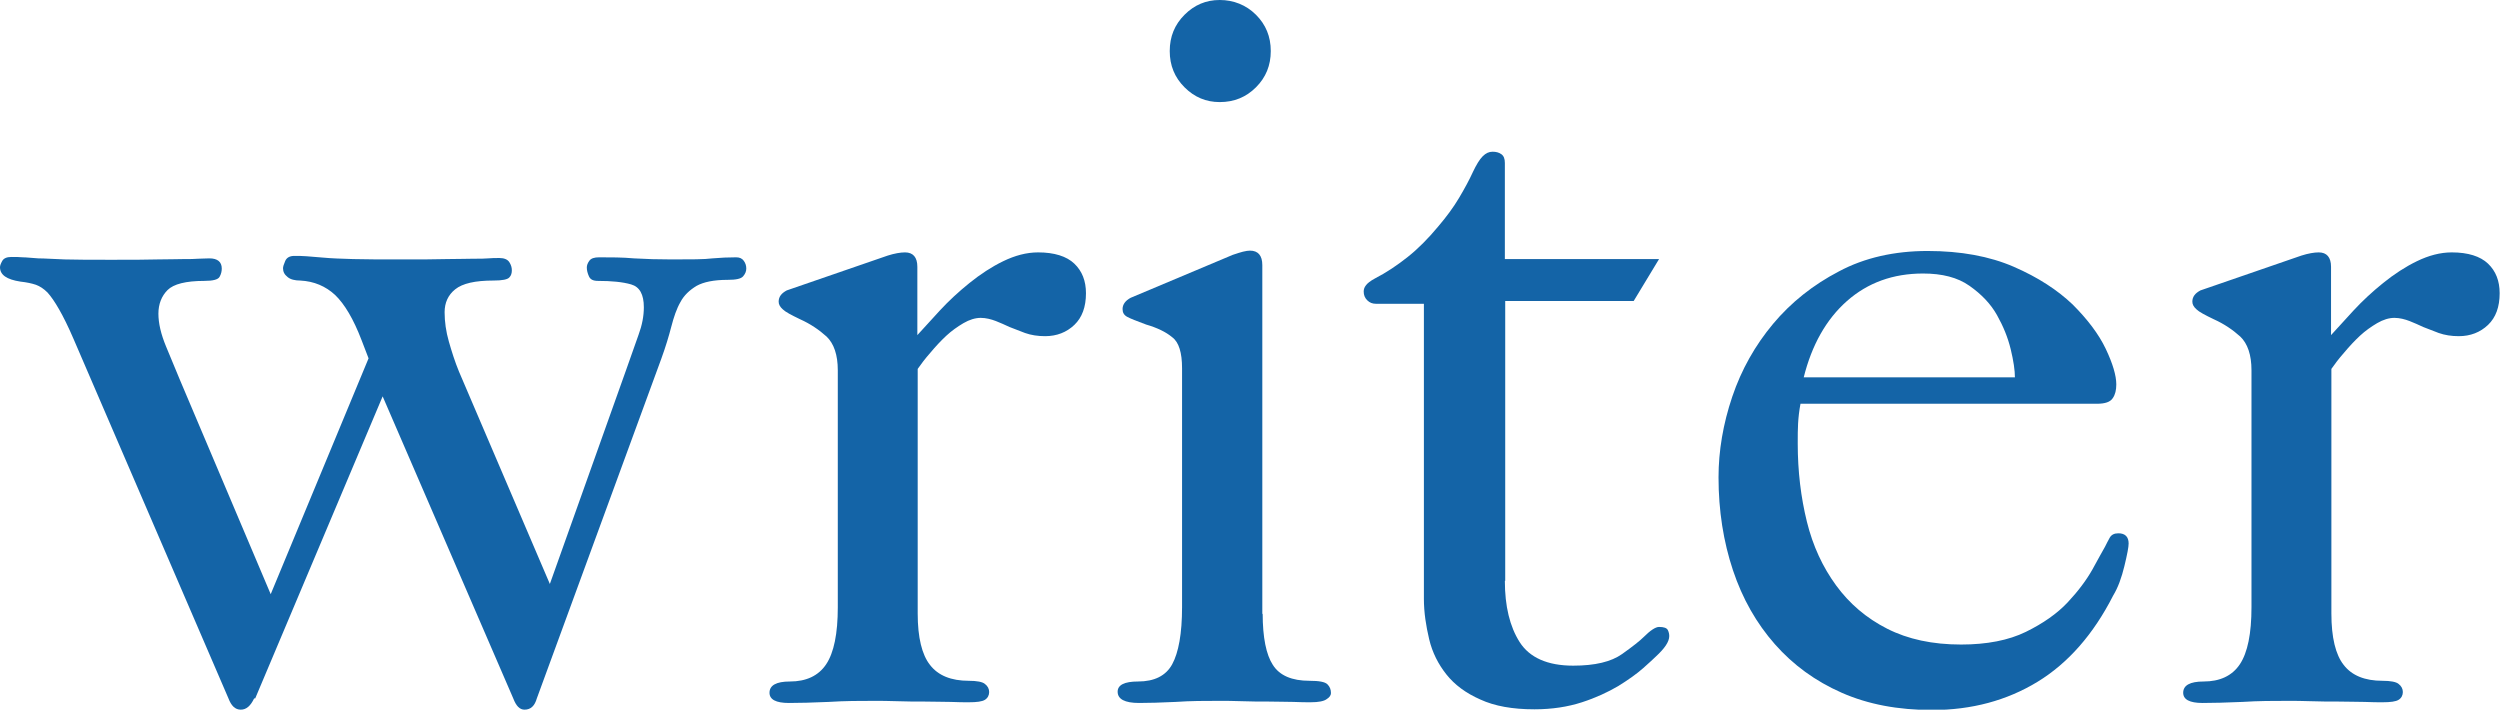
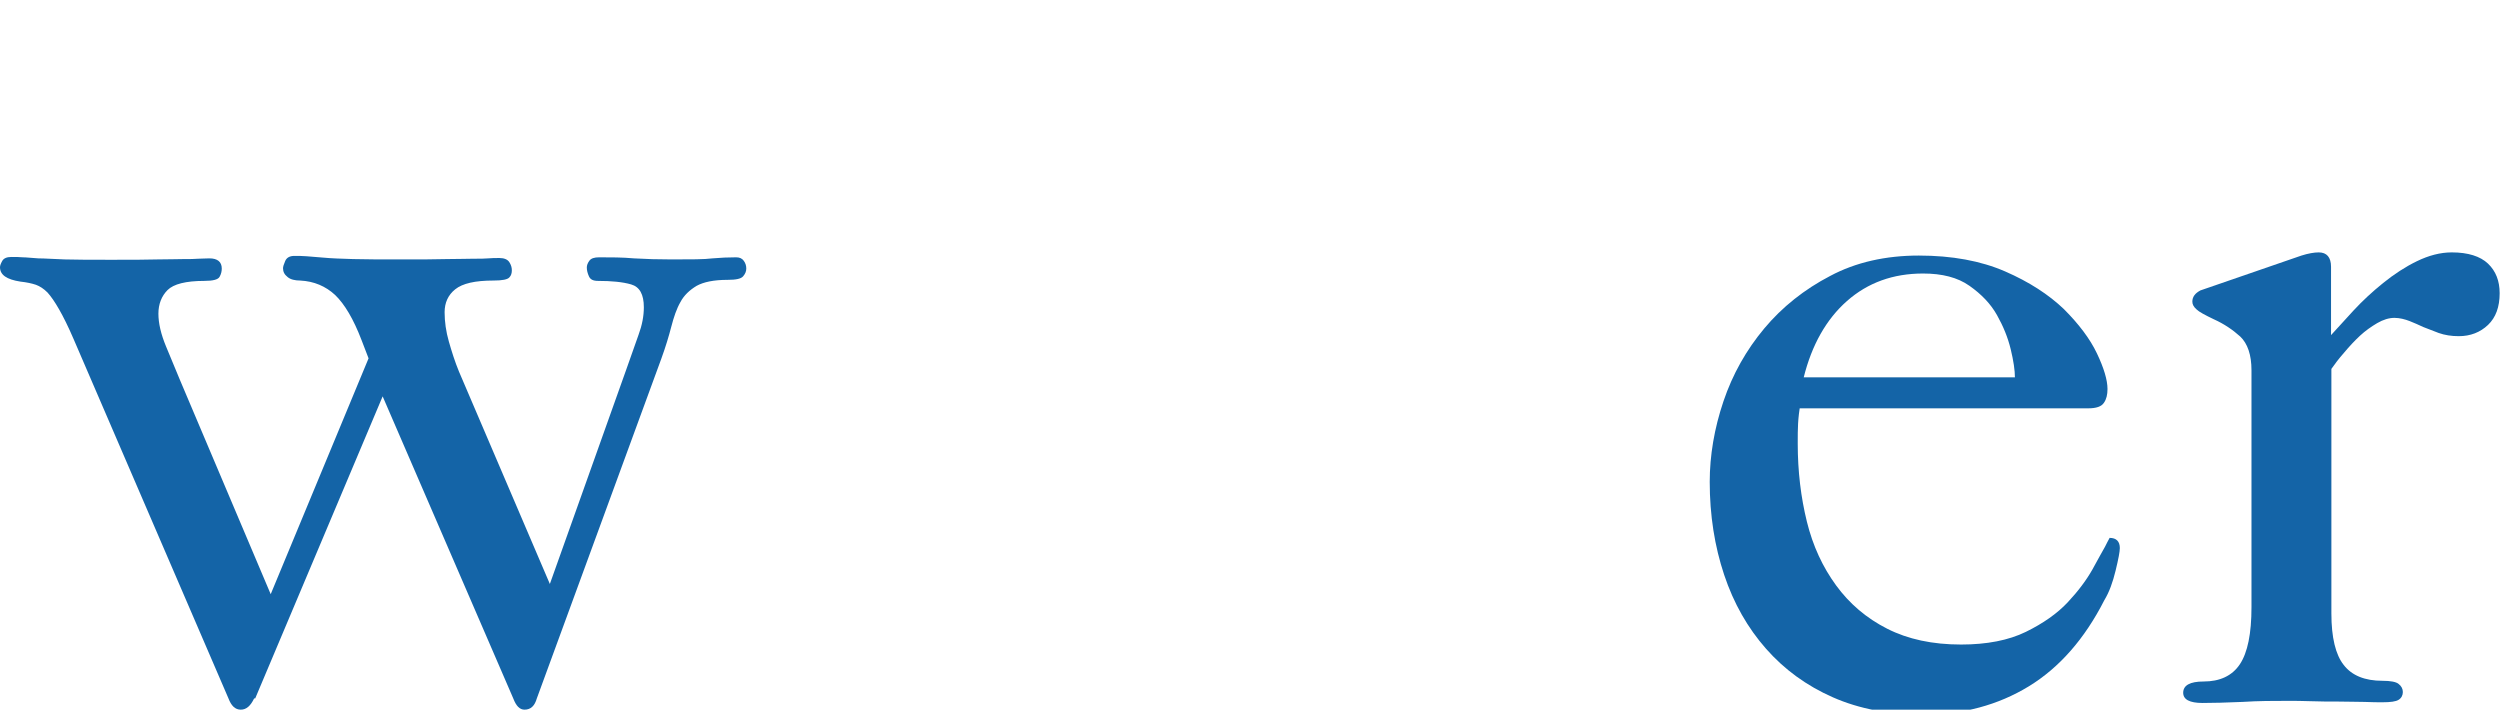
<svg xmlns="http://www.w3.org/2000/svg" id="_レイヤー_2" width="71.02" height="20.16" viewBox="0 0 71.02 20.16">
  <defs>
    <style>.cls-1{fill:#1464a7;}</style>
  </defs>
  <g id="_レイヤー_1-2">
    <path class="cls-1" d="M7.22,19.84c-.1.21-.22.32-.38.32s-.27-.11-.35-.32L2.09,9.63c-.15-.35-.29-.63-.41-.84-.12-.21-.23-.37-.33-.48-.11-.11-.22-.18-.33-.22-.12-.04-.26-.07-.44-.09-.39-.06-.58-.19-.58-.41,0-.04.02-.1.06-.17.04-.08.13-.12.26-.12.12,0,.23,0,.33.01.11,0,.25.02.44.03.18,0,.44.02.75.03.32.01.76.01,1.32.01s1,0,1.32-.01c.32,0,.57-.01.74-.01s.31,0,.41-.01c.1,0,.2-.01.32-.01.23,0,.35.1.35.29,0,.08-.02.16-.06.23-.04.08-.18.12-.44.12-.52,0-.87.09-1.04.26-.17.17-.26.4-.26.67s.07.58.22.94.28.67.39.94l2.58,6.09,2.78-6.7-.2-.52c-.23-.6-.48-1.02-.75-1.28-.27-.25-.6-.39-.99-.41-.15,0-.28-.03-.36-.1-.09-.07-.13-.15-.13-.25,0-.04.02-.11.06-.2.04-.1.13-.15.26-.15.12,0,.23,0,.35.01.12.01.28.02.49.04.21.02.49.03.83.04.34.01.79.01,1.35.01s1,0,1.32-.01c.32,0,.57-.01.75-.01s.32,0,.42-.01.2-.01.32-.01c.13,0,.23.04.28.12.05.08.07.15.07.23s-.02.15-.07.2c-.05.06-.2.09-.45.09-.52,0-.88.08-1.09.25-.2.16-.3.38-.3.65s.04.55.12.83c.08.28.17.57.29.86l2.58,6.03,2.17-6.09c.14-.39.25-.71.35-.99.1-.27.15-.53.15-.78,0-.37-.12-.58-.36-.65-.24-.07-.56-.1-.94-.1-.14,0-.22-.04-.26-.13-.04-.09-.06-.17-.06-.25,0-.06.02-.12.07-.19s.14-.1.28-.1c.33,0,.66,0,.99.03.33.02.69.03,1.07.03.54,0,.93,0,1.16-.03.23-.02.45-.03.67-.03.1,0,.17.03.22.1.05.07.07.14.07.22s-.03.15-.09.22-.2.1-.44.1c-.39,0-.68.06-.88.17-.2.12-.36.27-.46.46-.11.19-.19.43-.26.7-.07.27-.16.57-.28.9l-3.54,9.66c-.06.21-.17.32-.35.32-.14,0-.24-.11-.32-.32l-3.71-8.58-3.62,8.58Z" />
-     <path class="cls-1" d="M26.07,17.43c0,.68.12,1.17.35,1.46.23.3.6.45,1.1.45.23,0,.39.03.46.09.08.06.12.14.12.23s-.04.17-.12.22c-.08.05-.23.07-.46.07-.12,0-.29,0-.51-.01-.22,0-.46-.01-.73-.01s-.52,0-.78-.01c-.26-.01-.49-.01-.68-.01-.39,0-.81,0-1.28.03-.46.02-.84.03-1.13.03-.37,0-.55-.1-.55-.29,0-.21.19-.32.58-.32.46,0,.81-.16,1.03-.49.22-.33.33-.87.33-1.62v-6.73c0-.44-.11-.76-.32-.96-.21-.19-.46-.36-.75-.49-.25-.12-.42-.21-.49-.28-.08-.07-.12-.14-.12-.22,0-.14.08-.24.23-.32l2.87-.99c.19-.06.36-.09.49-.09.23,0,.35.14.35.41v1.94c.17-.19.39-.43.64-.7.25-.27.53-.53.84-.78.31-.25.63-.46.96-.62.33-.16.66-.25.99-.25.46,0,.81.11,1.03.32.22.21.33.49.33.84,0,.39-.11.69-.33.9-.22.21-.5.32-.83.32-.21,0-.4-.03-.57-.09-.16-.06-.31-.12-.44-.17-.13-.06-.26-.12-.39-.17s-.28-.09-.43-.09-.32.05-.49.15c-.17.1-.34.22-.49.36s-.3.3-.45.48c-.15.17-.27.33-.36.46v6.96Z" />
-     <path class="cls-1" d="M35.87,17.43c0,.68.1,1.17.29,1.46.19.3.54.45,1.04.45.27,0,.44.03.51.1.07.07.1.15.1.25,0,.06-.04.12-.12.17-.08.06-.23.09-.46.09-.12,0-.28,0-.49-.01-.21,0-.44-.01-.7-.01s-.5,0-.75-.01c-.25-.01-.47-.01-.67-.01-.39,0-.79,0-1.22.03-.43.02-.77.03-1.04.03-.41,0-.61-.11-.61-.32,0-.19.19-.29.58-.29.46,0,.79-.16.97-.49.18-.33.28-.87.28-1.62v-6.79c0-.44-.09-.74-.28-.88-.18-.15-.43-.27-.74-.36-.27-.1-.45-.17-.54-.22-.09-.05-.13-.12-.13-.22,0-.13.08-.24.23-.32l2.9-1.22c.12-.04.21-.07.29-.09.08-.02.15-.03.2-.03.23,0,.35.14.35.41v9.92ZM34.65,2.9c-.39,0-.72-.14-1-.42-.28-.28-.42-.62-.42-1.03s.14-.75.42-1.03.61-.42,1-.42.75.14,1.03.42c.28.28.42.62.42,1.03s-.14.75-.42,1.03c-.28.28-.62.42-1.03.42Z" />
-     <path class="cls-1" d="M42.75,16.5c0,.72.14,1.3.42,1.74s.79.67,1.52.67c.62,0,1.08-.11,1.39-.33.31-.22.51-.38.61-.48.19-.19.34-.29.44-.29.14,0,.22.03.25.09.03.06.04.12.04.17,0,.16-.13.35-.38.58-.06.06-.18.17-.36.33-.18.16-.42.33-.71.51-.29.17-.63.33-1.03.46-.4.13-.85.2-1.35.2-.62,0-1.13-.09-1.54-.28-.41-.18-.73-.42-.96-.71s-.4-.62-.49-1-.15-.76-.15-1.15v-8.38h-1.36c-.1,0-.18-.03-.25-.1-.07-.07-.1-.15-.1-.25,0-.06.02-.12.06-.17.04-.06.13-.13.26-.2.33-.17.64-.38.93-.61s.58-.52.87-.87c.23-.27.43-.54.59-.81.16-.27.29-.51.39-.73.1-.21.19-.36.28-.45s.18-.13.28-.13.18.02.25.07c.07.05.1.13.1.25v2.73h4.38l-.72,1.19h-3.65v7.95Z" />
-     <path class="cls-1" d="M51.15,11.46c-.04.21-.06.4-.07.57-.01.16-.01.35-.01.57,0,.79.09,1.53.26,2.22.17.69.45,1.29.83,1.81s.86.93,1.45,1.23c.59.3,1.29.45,2.1.45.73,0,1.35-.12,1.84-.36.49-.24.89-.52,1.19-.84.3-.32.53-.63.7-.93.16-.3.29-.52.36-.65.04-.08.08-.16.13-.25s.13-.13.25-.13c.19,0,.29.1.29.29,0,.1-.04.31-.12.64-.08.33-.18.61-.32.84-.56,1.1-1.28,1.92-2.15,2.45-.87.53-1.87.8-2.99.8-.97,0-1.82-.16-2.57-.49s-1.38-.79-1.9-1.38-.92-1.29-1.19-2.1c-.27-.81-.41-1.69-.41-2.64,0-.75.13-1.52.39-2.29.26-.77.65-1.46,1.16-2.07.51-.61,1.14-1.11,1.87-1.49.73-.39,1.58-.58,2.52-.58s1.76.15,2.45.45c.69.3,1.24.66,1.67,1.07.42.42.74.84.94,1.26s.3.76.3,1.01c0,.16-.03.29-.1.39-.07.11-.22.16-.45.16h-8.44ZM57.24,10.73c0-.21-.04-.48-.12-.81-.08-.33-.21-.65-.39-.97-.18-.32-.44-.59-.78-.83s-.78-.35-1.32-.35c-.85,0-1.57.26-2.16.78s-1,1.25-1.23,2.17h6Z" />
+     <path class="cls-1" d="M51.15,11.46c-.04.21-.06.4-.07.57-.01.16-.01.35-.01.57,0,.79.09,1.53.26,2.22.17.69.45,1.29.83,1.81s.86.93,1.45,1.23c.59.3,1.29.45,2.1.45.73,0,1.35-.12,1.84-.36.49-.24.89-.52,1.19-.84.3-.32.53-.63.7-.93.16-.3.29-.52.36-.65.04-.08.08-.16.13-.25c.19,0,.29.1.29.29,0,.1-.04.31-.12.64-.08.33-.18.61-.32.84-.56,1.1-1.28,1.92-2.15,2.45-.87.53-1.87.8-2.99.8-.97,0-1.82-.16-2.57-.49s-1.38-.79-1.9-1.38-.92-1.29-1.19-2.1c-.27-.81-.41-1.69-.41-2.64,0-.75.13-1.52.39-2.29.26-.77.65-1.46,1.16-2.07.51-.61,1.14-1.11,1.87-1.49.73-.39,1.58-.58,2.52-.58s1.76.15,2.45.45c.69.3,1.24.66,1.67,1.07.42.42.74.84.94,1.26s.3.76.3,1.01c0,.16-.03.29-.1.39-.07.11-.22.16-.45.16h-8.44ZM57.24,10.73c0-.21-.04-.48-.12-.81-.08-.33-.21-.65-.39-.97-.18-.32-.44-.59-.78-.83s-.78-.35-1.32-.35c-.85,0-1.57.26-2.16.78s-1,1.25-1.23,2.17h6Z" />
    <path class="cls-1" d="M66.23,17.43c0,.68.12,1.17.35,1.46.23.3.6.45,1.1.45.23,0,.39.03.46.09.08.06.12.14.12.23s-.04.17-.12.22c-.08.05-.23.07-.46.07-.12,0-.29,0-.51-.01-.22,0-.46-.01-.73-.01s-.52,0-.78-.01c-.26-.01-.49-.01-.68-.01-.39,0-.81,0-1.28.03-.46.02-.84.03-1.13.03-.37,0-.55-.1-.55-.29,0-.21.19-.32.58-.32.46,0,.81-.16,1.03-.49.22-.33.33-.87.33-1.62v-6.73c0-.44-.11-.76-.32-.96-.21-.19-.46-.36-.75-.49-.25-.12-.42-.21-.49-.28-.08-.07-.12-.14-.12-.22,0-.14.08-.24.23-.32l2.87-.99c.19-.06.36-.09.49-.09.23,0,.35.14.35.41v1.94c.17-.19.39-.43.64-.7.25-.27.53-.53.84-.78.31-.25.63-.46.96-.62.33-.16.66-.25.99-.25.46,0,.81.11,1.03.32.22.21.33.49.33.84,0,.39-.11.69-.33.9-.22.21-.5.32-.83.32-.21,0-.4-.03-.57-.09-.16-.06-.31-.12-.44-.17-.13-.06-.26-.12-.39-.17s-.28-.09-.43-.09-.32.05-.49.15c-.17.1-.34.22-.49.36s-.3.3-.45.48c-.15.17-.27.33-.36.46v6.96Z" />
  </g>
</svg>